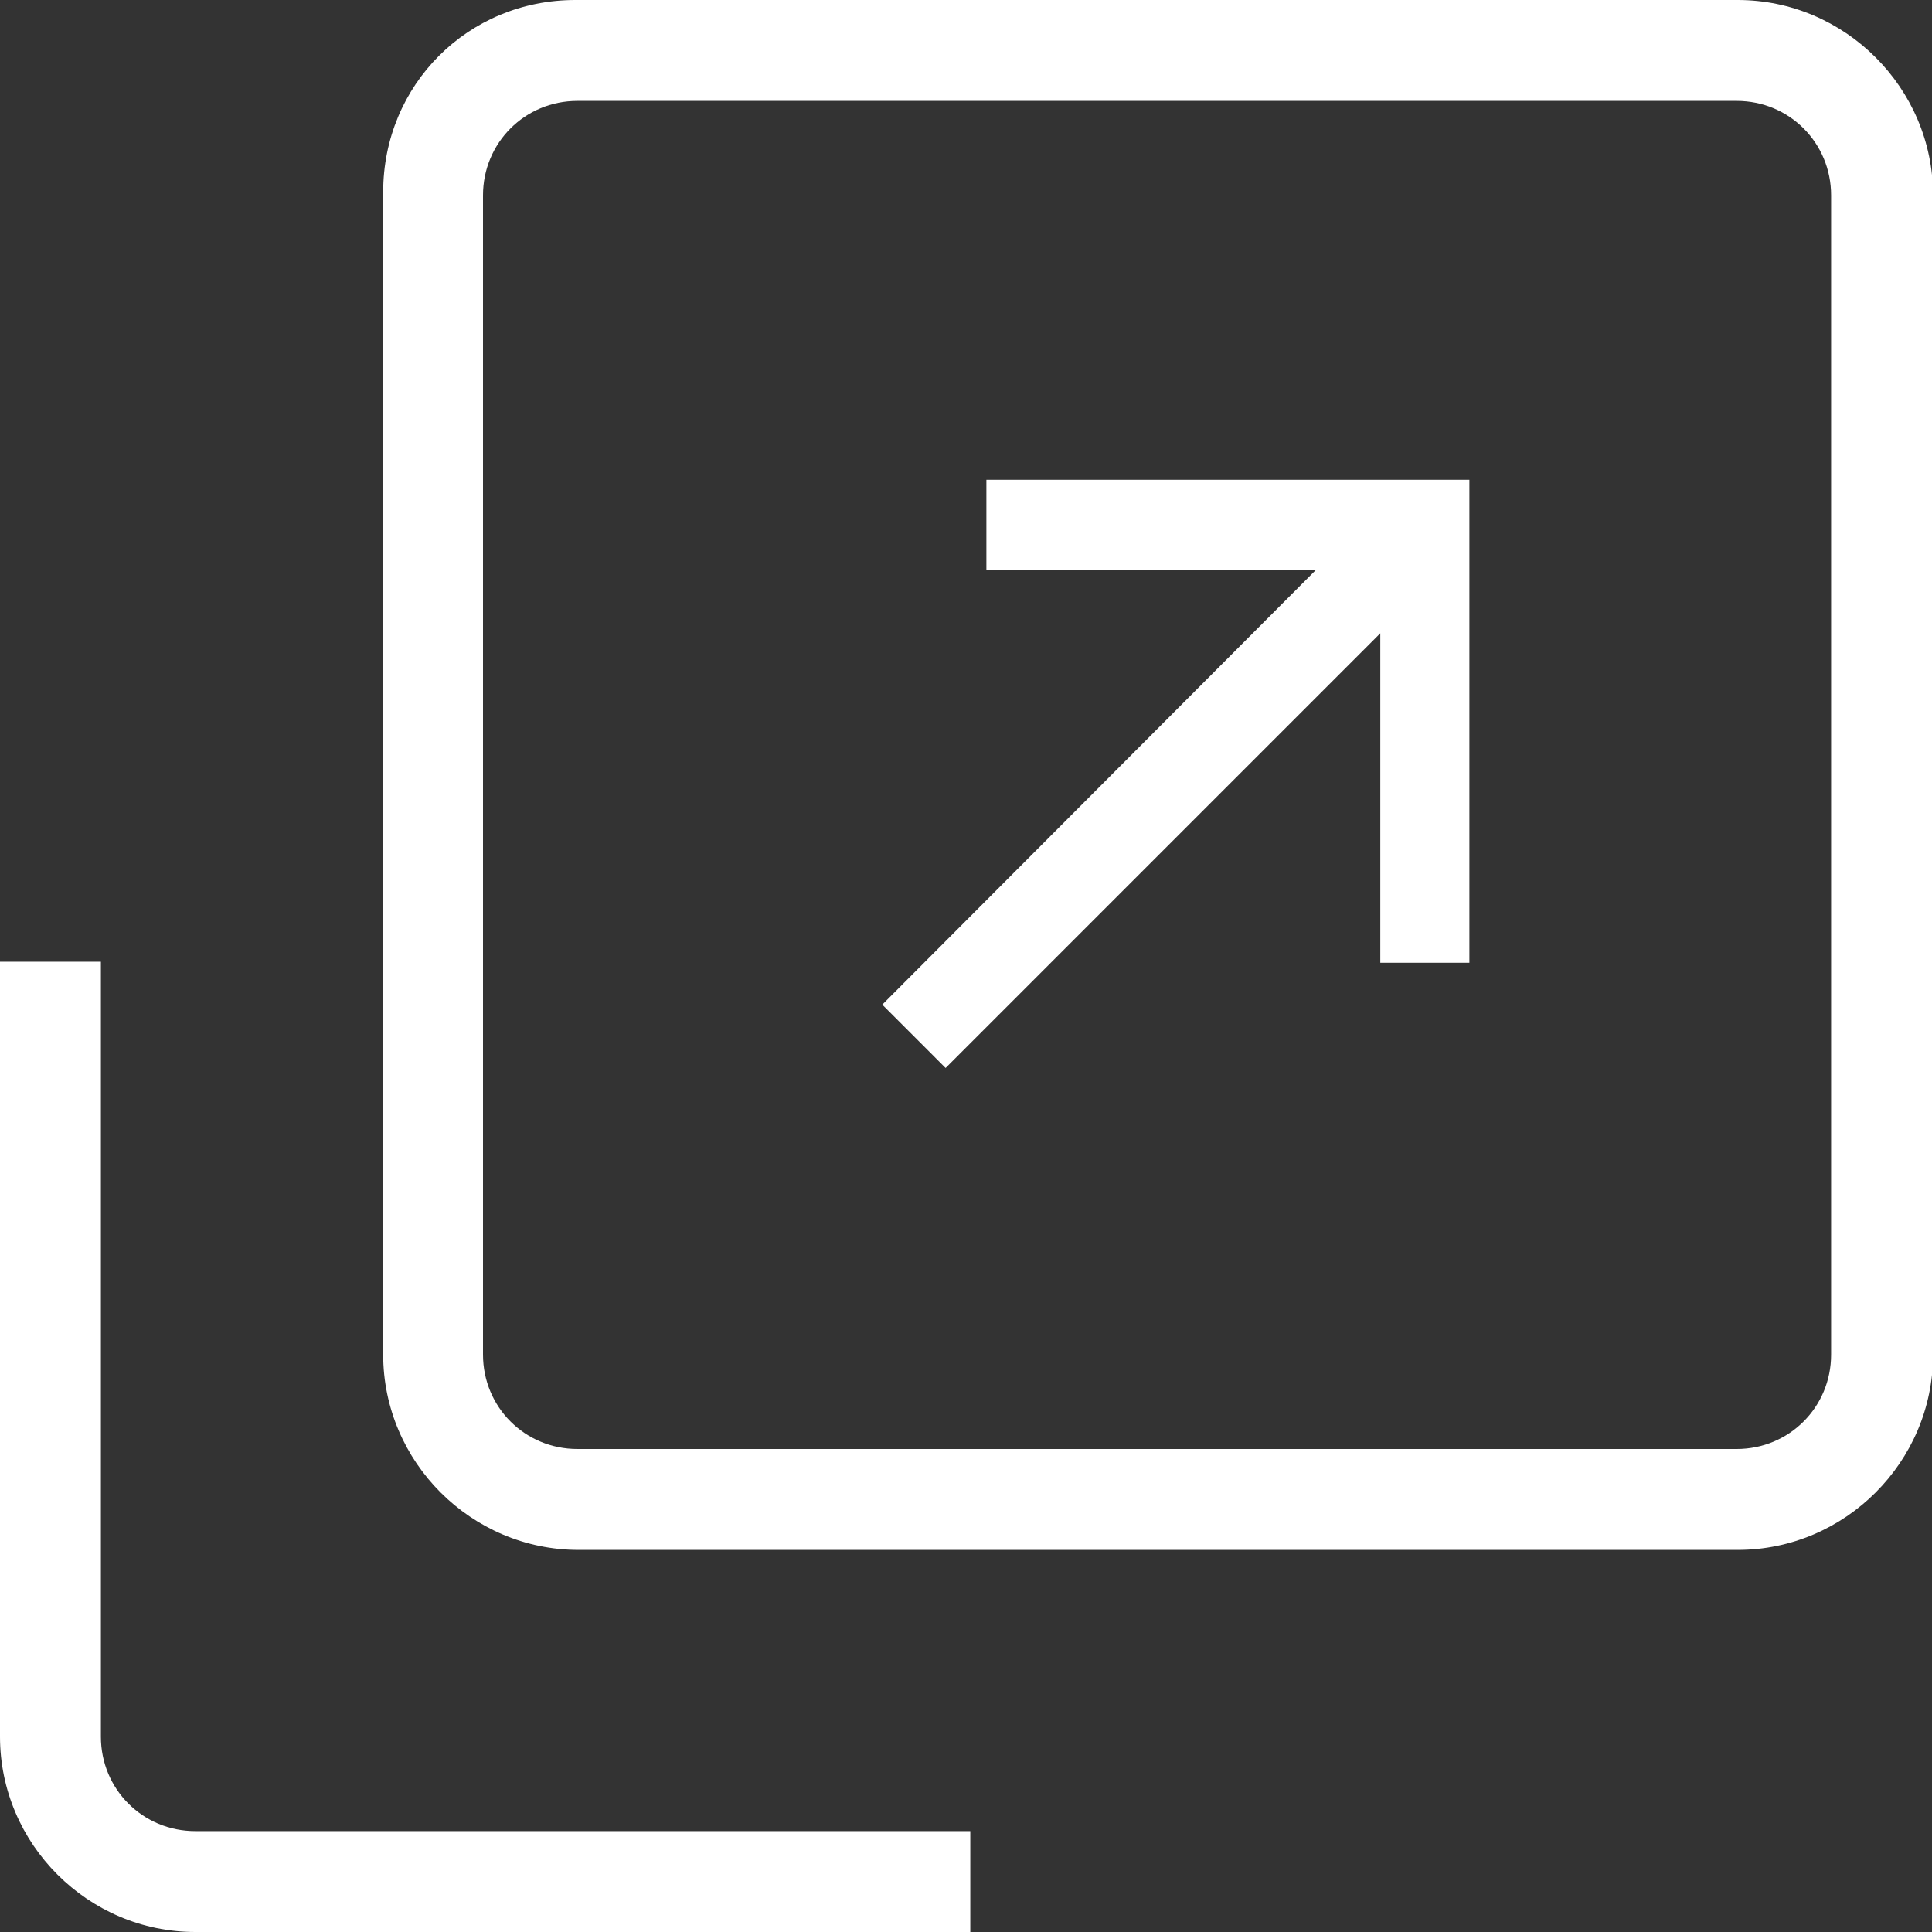
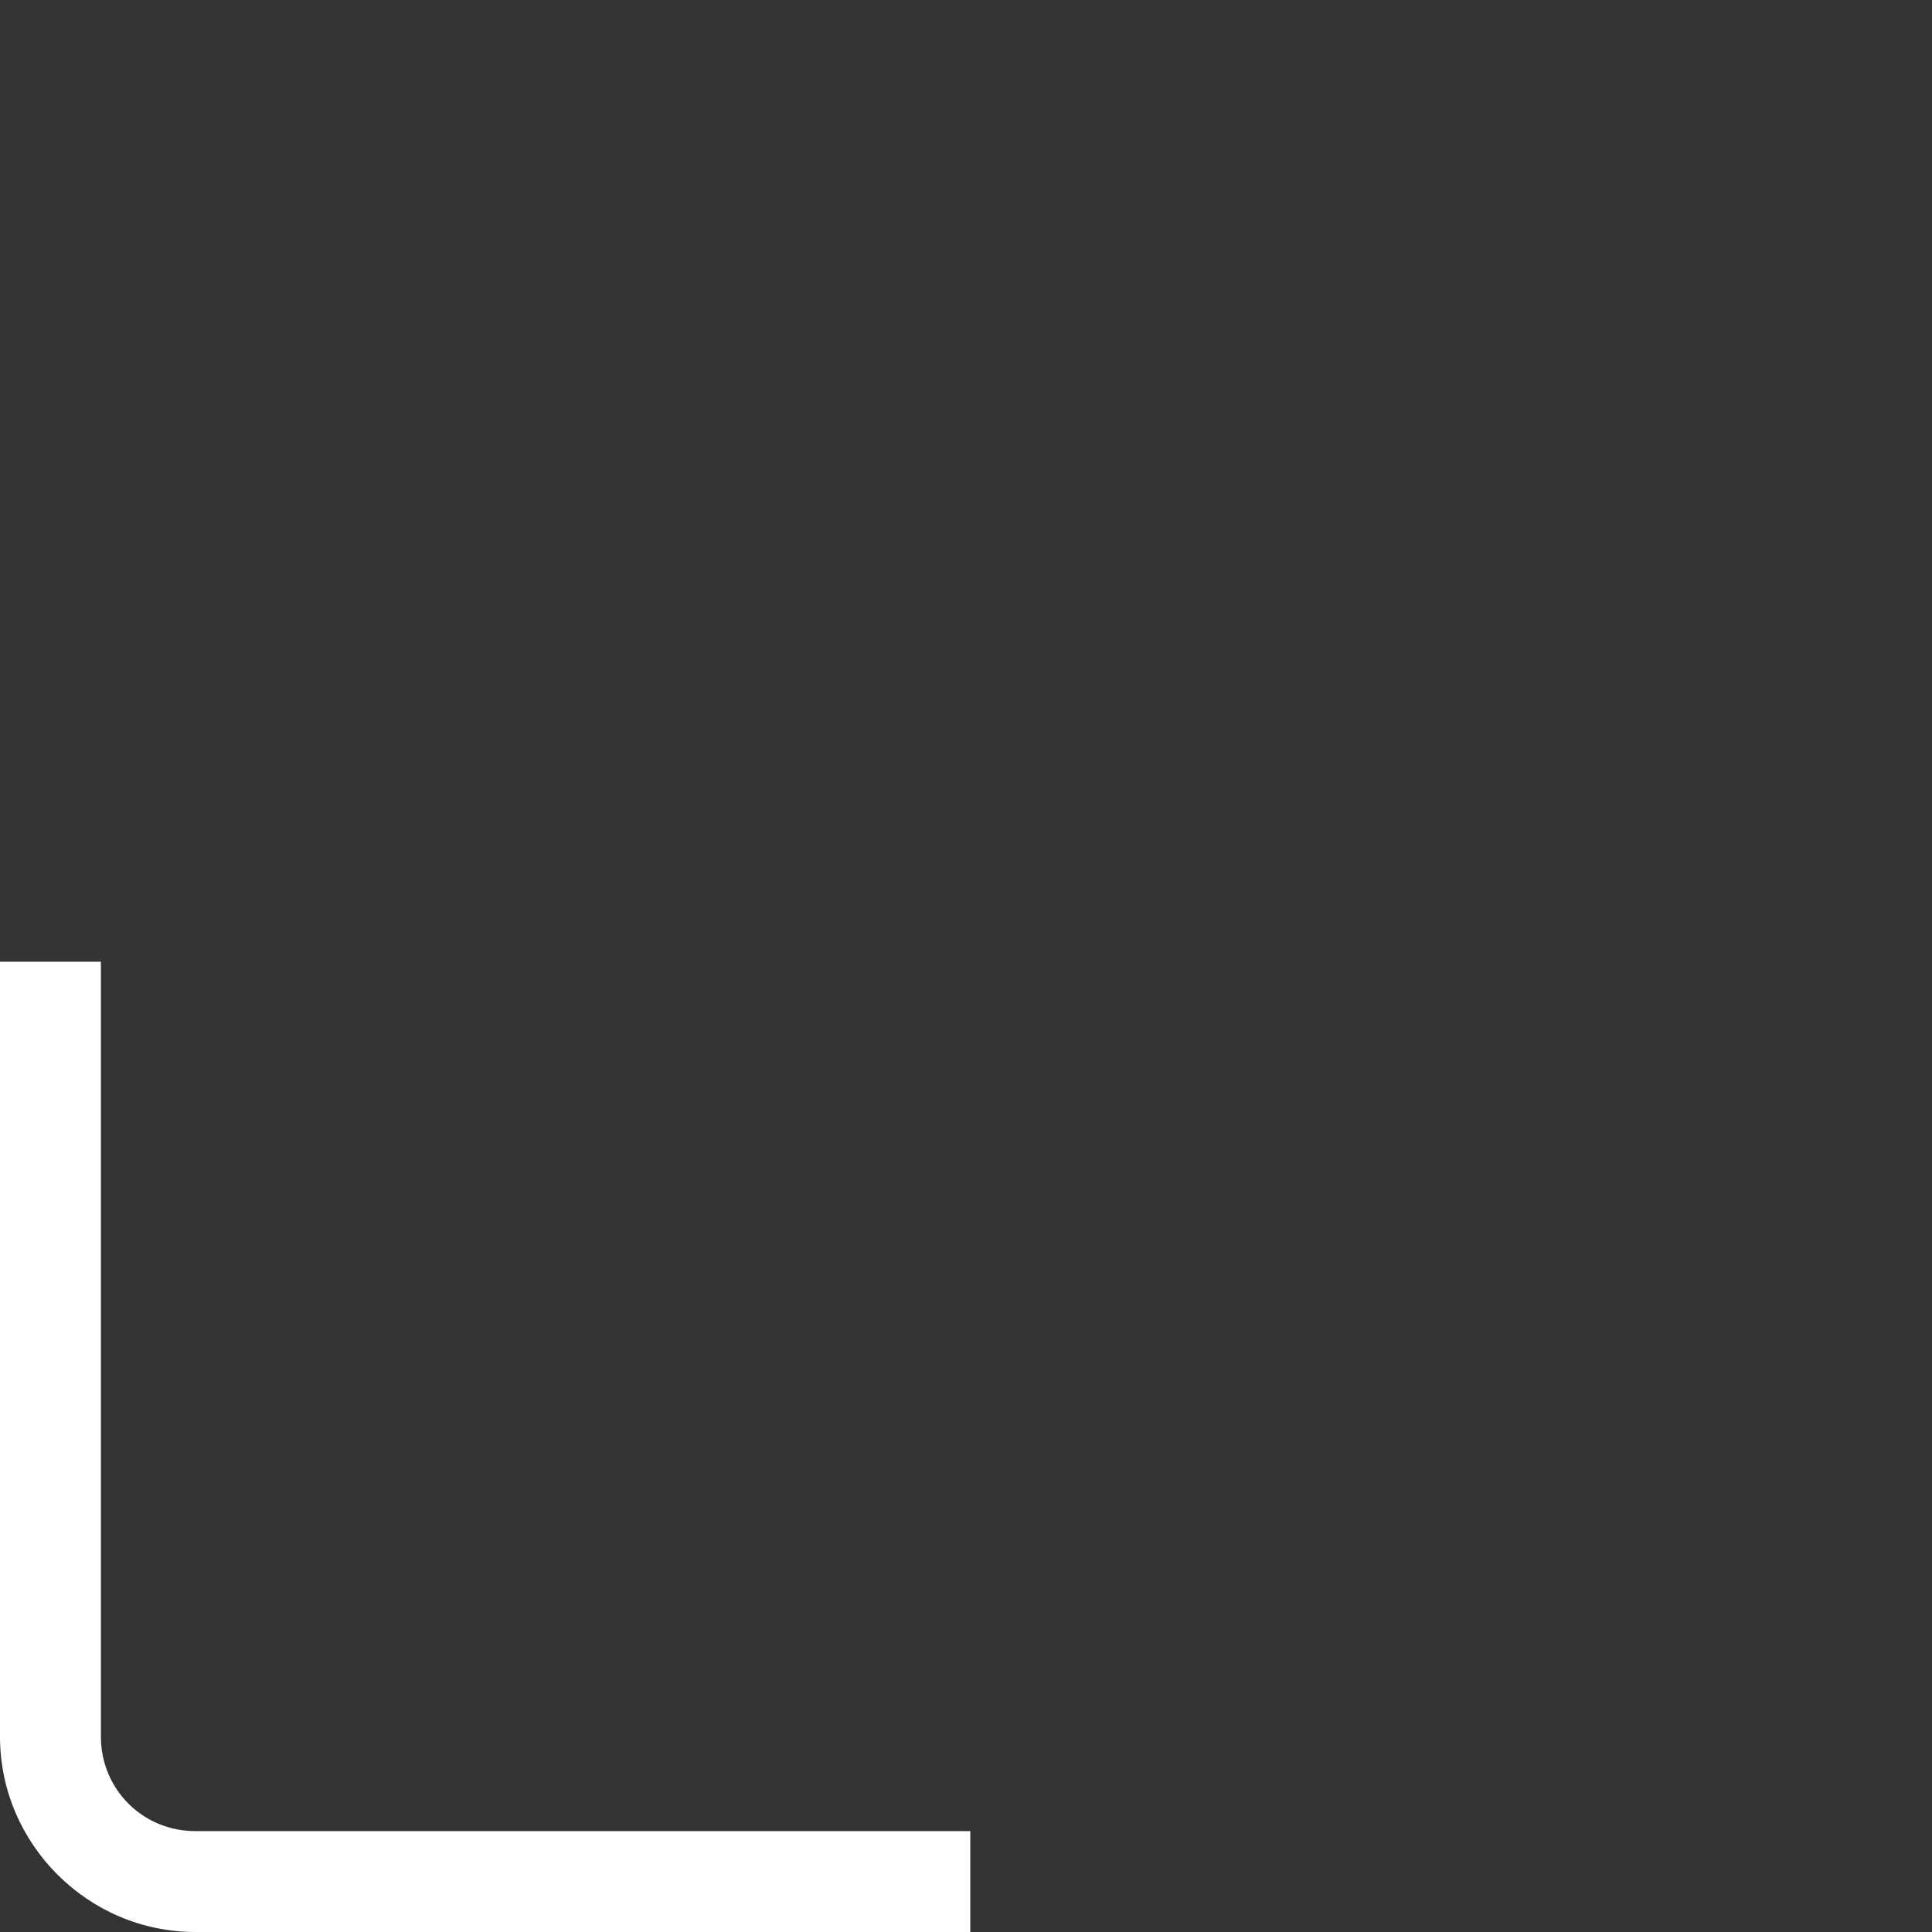
<svg xmlns="http://www.w3.org/2000/svg" id="_レイヤー_2" data-name="レイヤー 2" viewBox="0 0 18 18">
  <rect x="0" y="0" width="18" height="18" fill="#333333" stroke="none" />
  <defs>
    <style>
      .cls-1 {
        fill: #fff;
      }
    </style>
  </defs>
  <g id="_文字" data-name="文字">
    <g>
      <path class="cls-1" d="M0,8.96v7.22c0,1,.82,1.82,1.82,1.82h7.22v-.94H1.82c-.49,0-.88-.39-.88-.88v-7.22h-.94Z" />
-       <path class="cls-1" d="M16.18,0H5.36c-1,0-1.79.79-1.79,1.79v10.83c0,1,.82,1.82,1.82,1.82h10.8c1,0,1.82-.82,1.82-1.82V1.82c0-1-.82-1.82-1.82-1.82ZM17.06,12.62c0,.49-.39.88-.88.88H5.38c-.49,0-.88-.39-.88-.88V1.82c0-.49.39-.88.88-.88h10.8c.49,0,.88.39.88.88v10.8Z" />
-       <polygon class="cls-1" points="8.22 9.36 8.81 9.95 12.86 5.9 12.86 8.97 13.69 8.97 13.69 4.47 9.19 4.47 9.19 5.31 12.26 5.31 8.22 9.36" />
    </g>
  </g>
</svg>